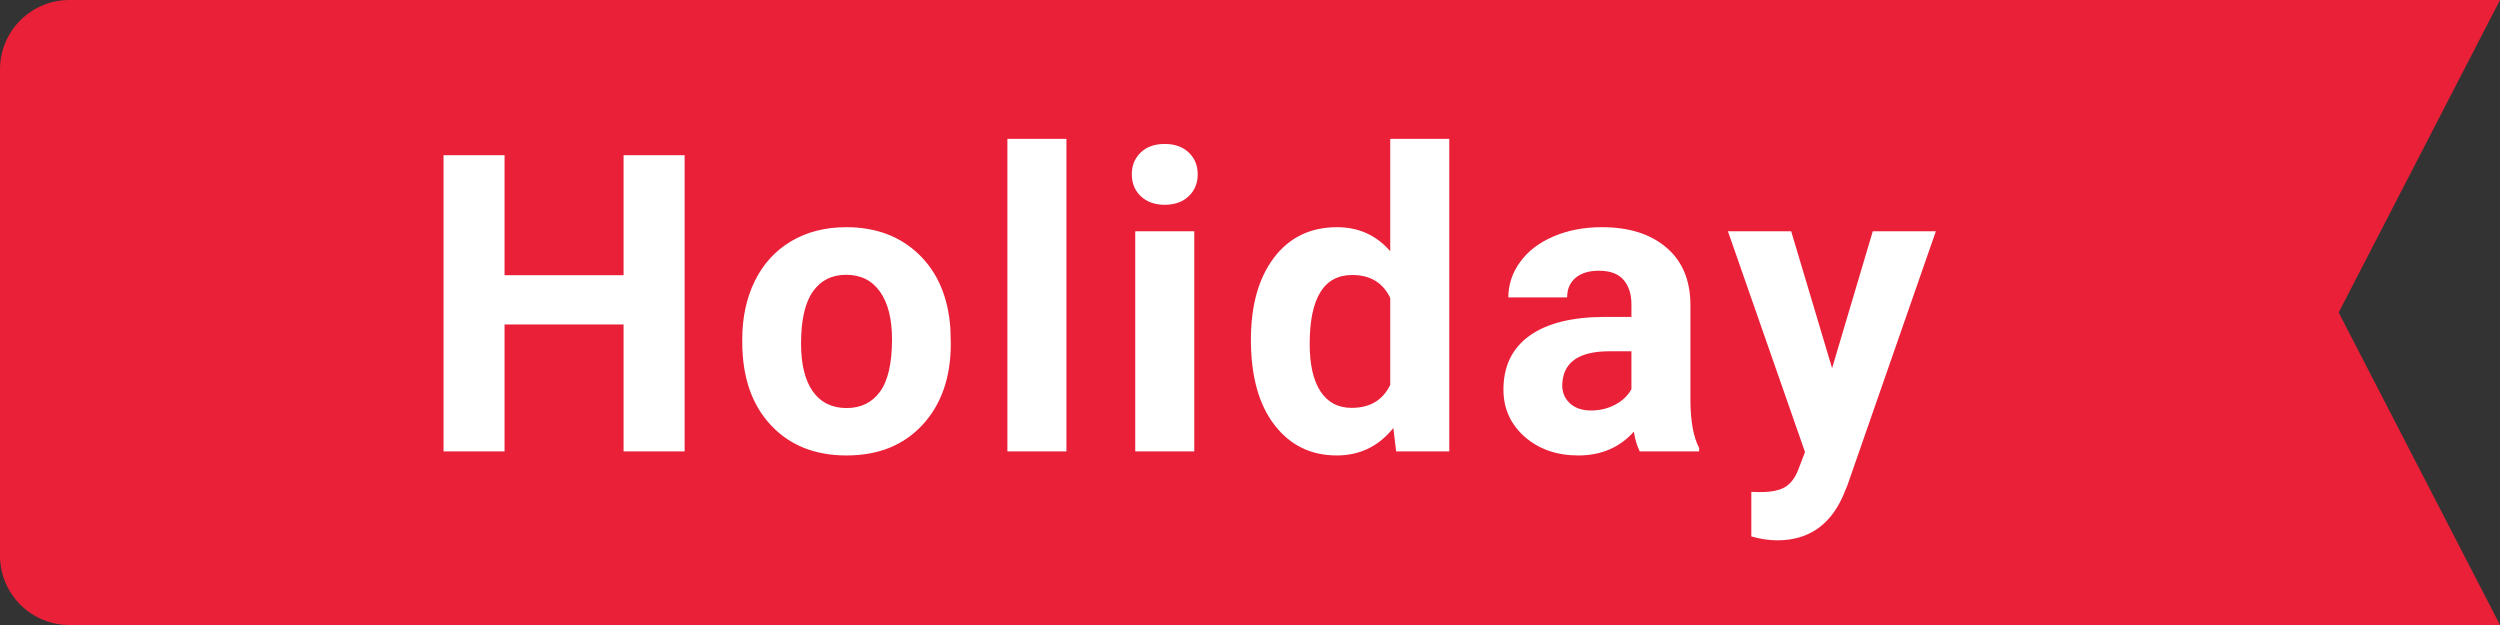
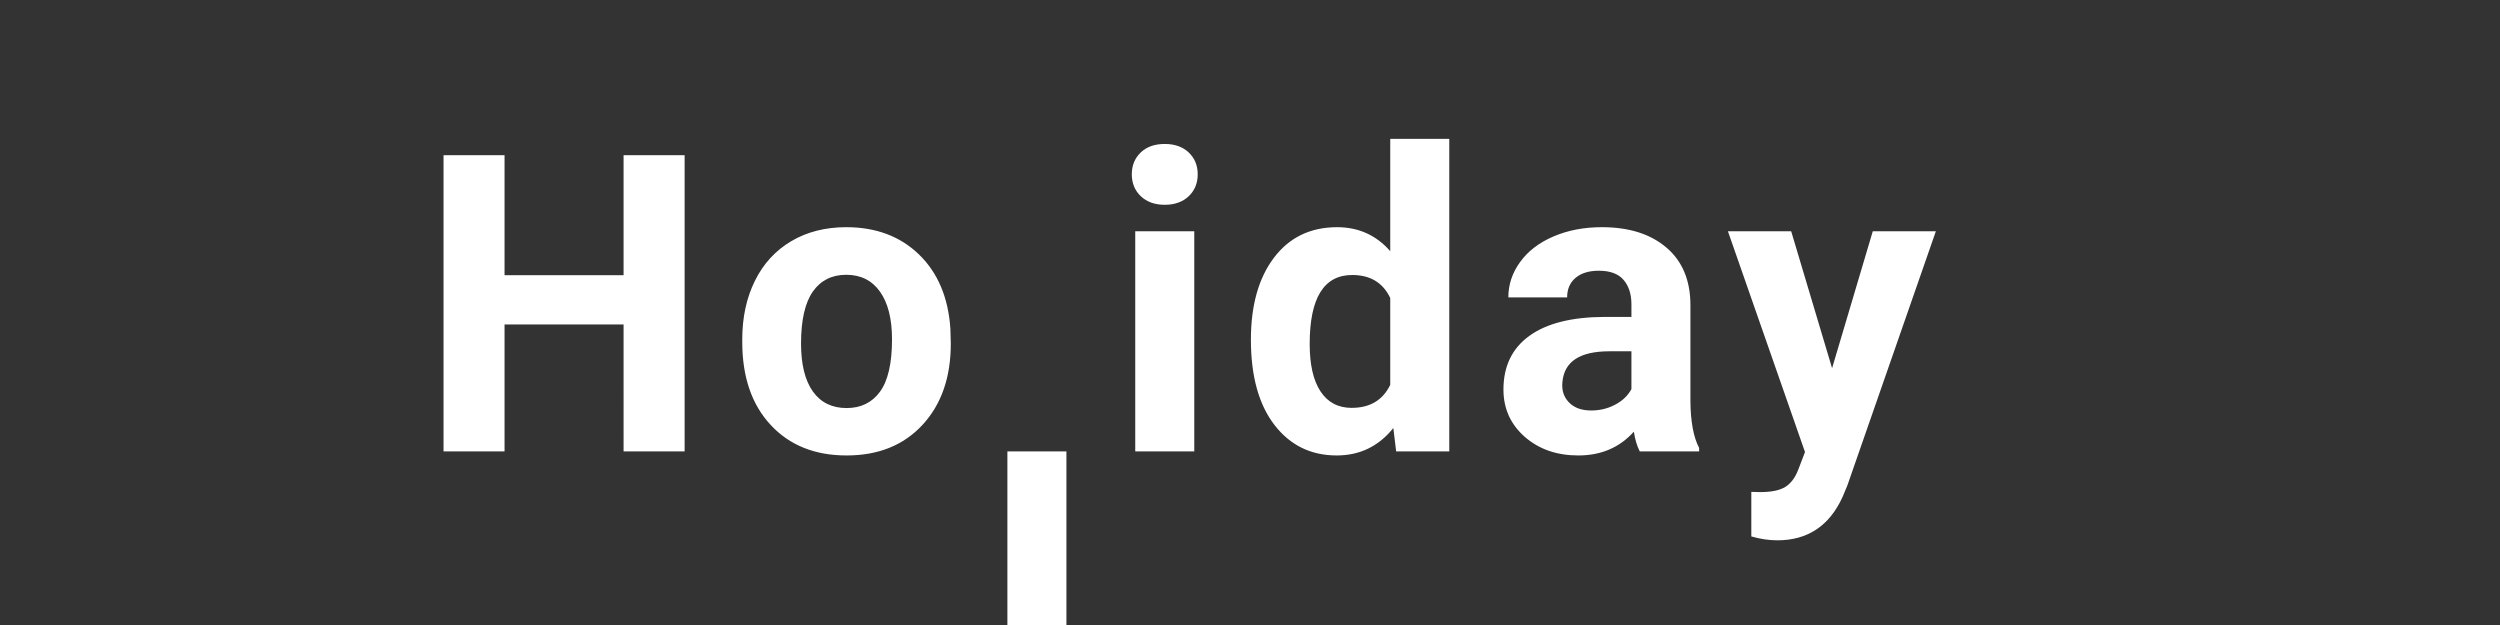
<svg xmlns="http://www.w3.org/2000/svg" version="1.1" id="Layer_1" x="0px" y="0px" viewBox="0 0 72 18" style="enable-background:new 0 0 72 18;" xml:space="preserve">
  <rect x="0" y="0" width="72" height="18" fill="#333333" stroke="none" />
  <style type="text/css">
	.st0{fill-rule:evenodd;clip-rule:evenodd;fill:#EA2038;}
	.st1{fill:#FFFFFF;}
</style>
-   <path class="st0" d="M2,0h70l-4.646,9L72,18H2c-1.105,0-2-0.895-2-2V2C0,0.895,0.895,0,2,0z" />
  <g>
    <g>
-       <path class="st1" d="M14.531,13V9.344h3.428V13h1.758V4.469h-1.758v3.457h-3.428V4.469h-1.757V13H14.531z M24.383,13.117    c0.914,0,1.643-0.294,2.186-0.882c0.543-0.588,0.814-1.368,0.814-2.34l-0.012-0.434c-0.062-0.899-0.364-1.61-0.905-2.133    s-1.24-0.785-2.095-0.785c-0.601,0-1.13,0.135-1.585,0.404c-0.455,0.27-0.803,0.65-1.046,1.143    c-0.242,0.492-0.363,1.053-0.363,1.681v0.077c0,1.007,0.273,1.804,0.818,2.39C22.739,12.824,23.469,13.118,24.383,13.117    L24.383,13.117z M24.383,11.752c-0.422,0-0.746-0.16-0.973-0.478c-0.226-0.318-0.34-0.778-0.34-1.38    c0-0.675,0.114-1.174,0.34-1.497c0.227-0.322,0.547-0.483,0.961-0.483c0.418,0,0.743,0.162,0.973,0.486    c0.23,0.325,0.346,0.782,0.346,1.371c0,0.692-0.116,1.195-0.346,1.51C25.114,11.595,24.794,11.752,24.383,11.752z M30.713,13V4    h-1.7v9H30.713z M33.545,5.898c0.285,0,0.515-0.082,0.689-0.246c0.173-0.164,0.26-0.375,0.26-0.632    c0-0.254-0.086-0.463-0.257-0.627c-0.172-0.164-0.403-0.247-0.692-0.247c-0.293,0-0.524,0.083-0.694,0.247    c-0.17,0.164-0.255,0.373-0.255,0.627c0,0.257,0.087,0.468,0.26,0.632C33.03,5.816,33.26,5.898,33.545,5.898L33.545,5.898z     M34.395,13V6.66h-1.7V13H34.395z M38.498,13.117c0.664,0,1.207-0.263,1.63-0.79L40.209,13h1.53V4h-1.7v3.234    c-0.402-0.46-0.912-0.691-1.529-0.691c-0.77,0-1.376,0.293-1.82,0.879c-0.443,0.586-0.664,1.373-0.664,2.361    c0,1.047,0.225,1.864,0.676,2.452C37.154,12.823,37.752,13.117,38.498,13.117z M38.932,11.747c-0.395,0-0.695-0.16-0.902-0.476    c-0.208-0.316-0.311-0.771-0.311-1.365c0-1.324,0.408-1.986,1.225-1.986c0.52,0,0.884,0.22,1.095,0.662v2.502    c-0.215,0.441-0.584,0.662-1.107,0.662V11.747z M45.455,13.117c0.657,0,1.19-0.228,1.6-0.685c0.035,0.226,0.092,0.416,0.17,0.568    h1.71v-0.1c-0.163-0.308-0.247-0.763-0.251-1.365V8.787c0-0.71-0.23-1.263-0.689-1.655c-0.459-0.393-1.079-0.589-1.86-0.589    c-0.516,0-0.98,0.089-1.395,0.267c-0.414,0.177-0.734,0.422-0.96,0.735c-0.227,0.312-0.34,0.652-0.34,1.02h1.693    c0-0.239,0.081-0.426,0.243-0.563s0.386-0.205,0.671-0.205c0.324,0,0.562,0.088,0.712,0.264c0.15,0.175,0.226,0.41,0.226,0.703    v0.363h-0.78c-0.941,0.004-1.66,0.185-2.159,0.545c-0.498,0.36-0.747,0.875-0.747,1.547c0,0.547,0.204,1,0.612,1.36    C44.32,12.937,44.834,13.117,45.455,13.117z M45.825,11.822c-0.258,0-0.461-0.068-0.61-0.205c-0.148-0.137-0.223-0.31-0.223-0.521    l0.006-0.1c0.055-0.586,0.506-0.879,1.354-0.879h0.633v1.09c-0.102,0.188-0.258,0.337-0.47,0.448    C46.305,11.767,46.075,11.822,45.825,11.822z M51.188,15.561c0.87,0,1.496-0.415,1.875-1.243l0.14-0.334l2.55-7.324h-1.817    l-1.172,3.944L51.586,6.66h-1.822l2.22,6.358l-0.199,0.521c-0.09,0.227-0.213,0.389-0.372,0.486    c-0.158,0.098-0.397,0.147-0.717,0.147l-0.258-0.006v1.283C50.692,15.523,50.942,15.561,51.188,15.561z" />
+       <path class="st1" d="M14.531,13V9.344h3.428V13h1.758V4.469h-1.758v3.457h-3.428V4.469h-1.757V13H14.531z M24.383,13.117    c0.914,0,1.643-0.294,2.186-0.882c0.543-0.588,0.814-1.368,0.814-2.34l-0.012-0.434c-0.062-0.899-0.364-1.61-0.905-2.133    s-1.24-0.785-2.095-0.785c-0.601,0-1.13,0.135-1.585,0.404c-0.455,0.27-0.803,0.65-1.046,1.143    c-0.242,0.492-0.363,1.053-0.363,1.681v0.077c0,1.007,0.273,1.804,0.818,2.39C22.739,12.824,23.469,13.118,24.383,13.117    L24.383,13.117z M24.383,11.752c-0.422,0-0.746-0.16-0.973-0.478c-0.226-0.318-0.34-0.778-0.34-1.38    c0-0.675,0.114-1.174,0.34-1.497c0.227-0.322,0.547-0.483,0.961-0.483c0.418,0,0.743,0.162,0.973,0.486    c0.23,0.325,0.346,0.782,0.346,1.371c0,0.692-0.116,1.195-0.346,1.51C25.114,11.595,24.794,11.752,24.383,11.752z M30.713,13h-1.7v9H30.713z M33.545,5.898c0.285,0,0.515-0.082,0.689-0.246c0.173-0.164,0.26-0.375,0.26-0.632    c0-0.254-0.086-0.463-0.257-0.627c-0.172-0.164-0.403-0.247-0.692-0.247c-0.293,0-0.524,0.083-0.694,0.247    c-0.17,0.164-0.255,0.373-0.255,0.627c0,0.257,0.087,0.468,0.26,0.632C33.03,5.816,33.26,5.898,33.545,5.898L33.545,5.898z     M34.395,13V6.66h-1.7V13H34.395z M38.498,13.117c0.664,0,1.207-0.263,1.63-0.79L40.209,13h1.53V4h-1.7v3.234    c-0.402-0.46-0.912-0.691-1.529-0.691c-0.77,0-1.376,0.293-1.82,0.879c-0.443,0.586-0.664,1.373-0.664,2.361    c0,1.047,0.225,1.864,0.676,2.452C37.154,12.823,37.752,13.117,38.498,13.117z M38.932,11.747c-0.395,0-0.695-0.16-0.902-0.476    c-0.208-0.316-0.311-0.771-0.311-1.365c0-1.324,0.408-1.986,1.225-1.986c0.52,0,0.884,0.22,1.095,0.662v2.502    c-0.215,0.441-0.584,0.662-1.107,0.662V11.747z M45.455,13.117c0.657,0,1.19-0.228,1.6-0.685c0.035,0.226,0.092,0.416,0.17,0.568    h1.71v-0.1c-0.163-0.308-0.247-0.763-0.251-1.365V8.787c0-0.71-0.23-1.263-0.689-1.655c-0.459-0.393-1.079-0.589-1.86-0.589    c-0.516,0-0.98,0.089-1.395,0.267c-0.414,0.177-0.734,0.422-0.96,0.735c-0.227,0.312-0.34,0.652-0.34,1.02h1.693    c0-0.239,0.081-0.426,0.243-0.563s0.386-0.205,0.671-0.205c0.324,0,0.562,0.088,0.712,0.264c0.15,0.175,0.226,0.41,0.226,0.703    v0.363h-0.78c-0.941,0.004-1.66,0.185-2.159,0.545c-0.498,0.36-0.747,0.875-0.747,1.547c0,0.547,0.204,1,0.612,1.36    C44.32,12.937,44.834,13.117,45.455,13.117z M45.825,11.822c-0.258,0-0.461-0.068-0.61-0.205c-0.148-0.137-0.223-0.31-0.223-0.521    l0.006-0.1c0.055-0.586,0.506-0.879,1.354-0.879h0.633v1.09c-0.102,0.188-0.258,0.337-0.47,0.448    C46.305,11.767,46.075,11.822,45.825,11.822z M51.188,15.561c0.87,0,1.496-0.415,1.875-1.243l0.14-0.334l2.55-7.324h-1.817    l-1.172,3.944L51.586,6.66h-1.822l2.22,6.358l-0.199,0.521c-0.09,0.227-0.213,0.389-0.372,0.486    c-0.158,0.098-0.397,0.147-0.717,0.147l-0.258-0.006v1.283C50.692,15.523,50.942,15.561,51.188,15.561z" />
    </g>
  </g>
</svg>